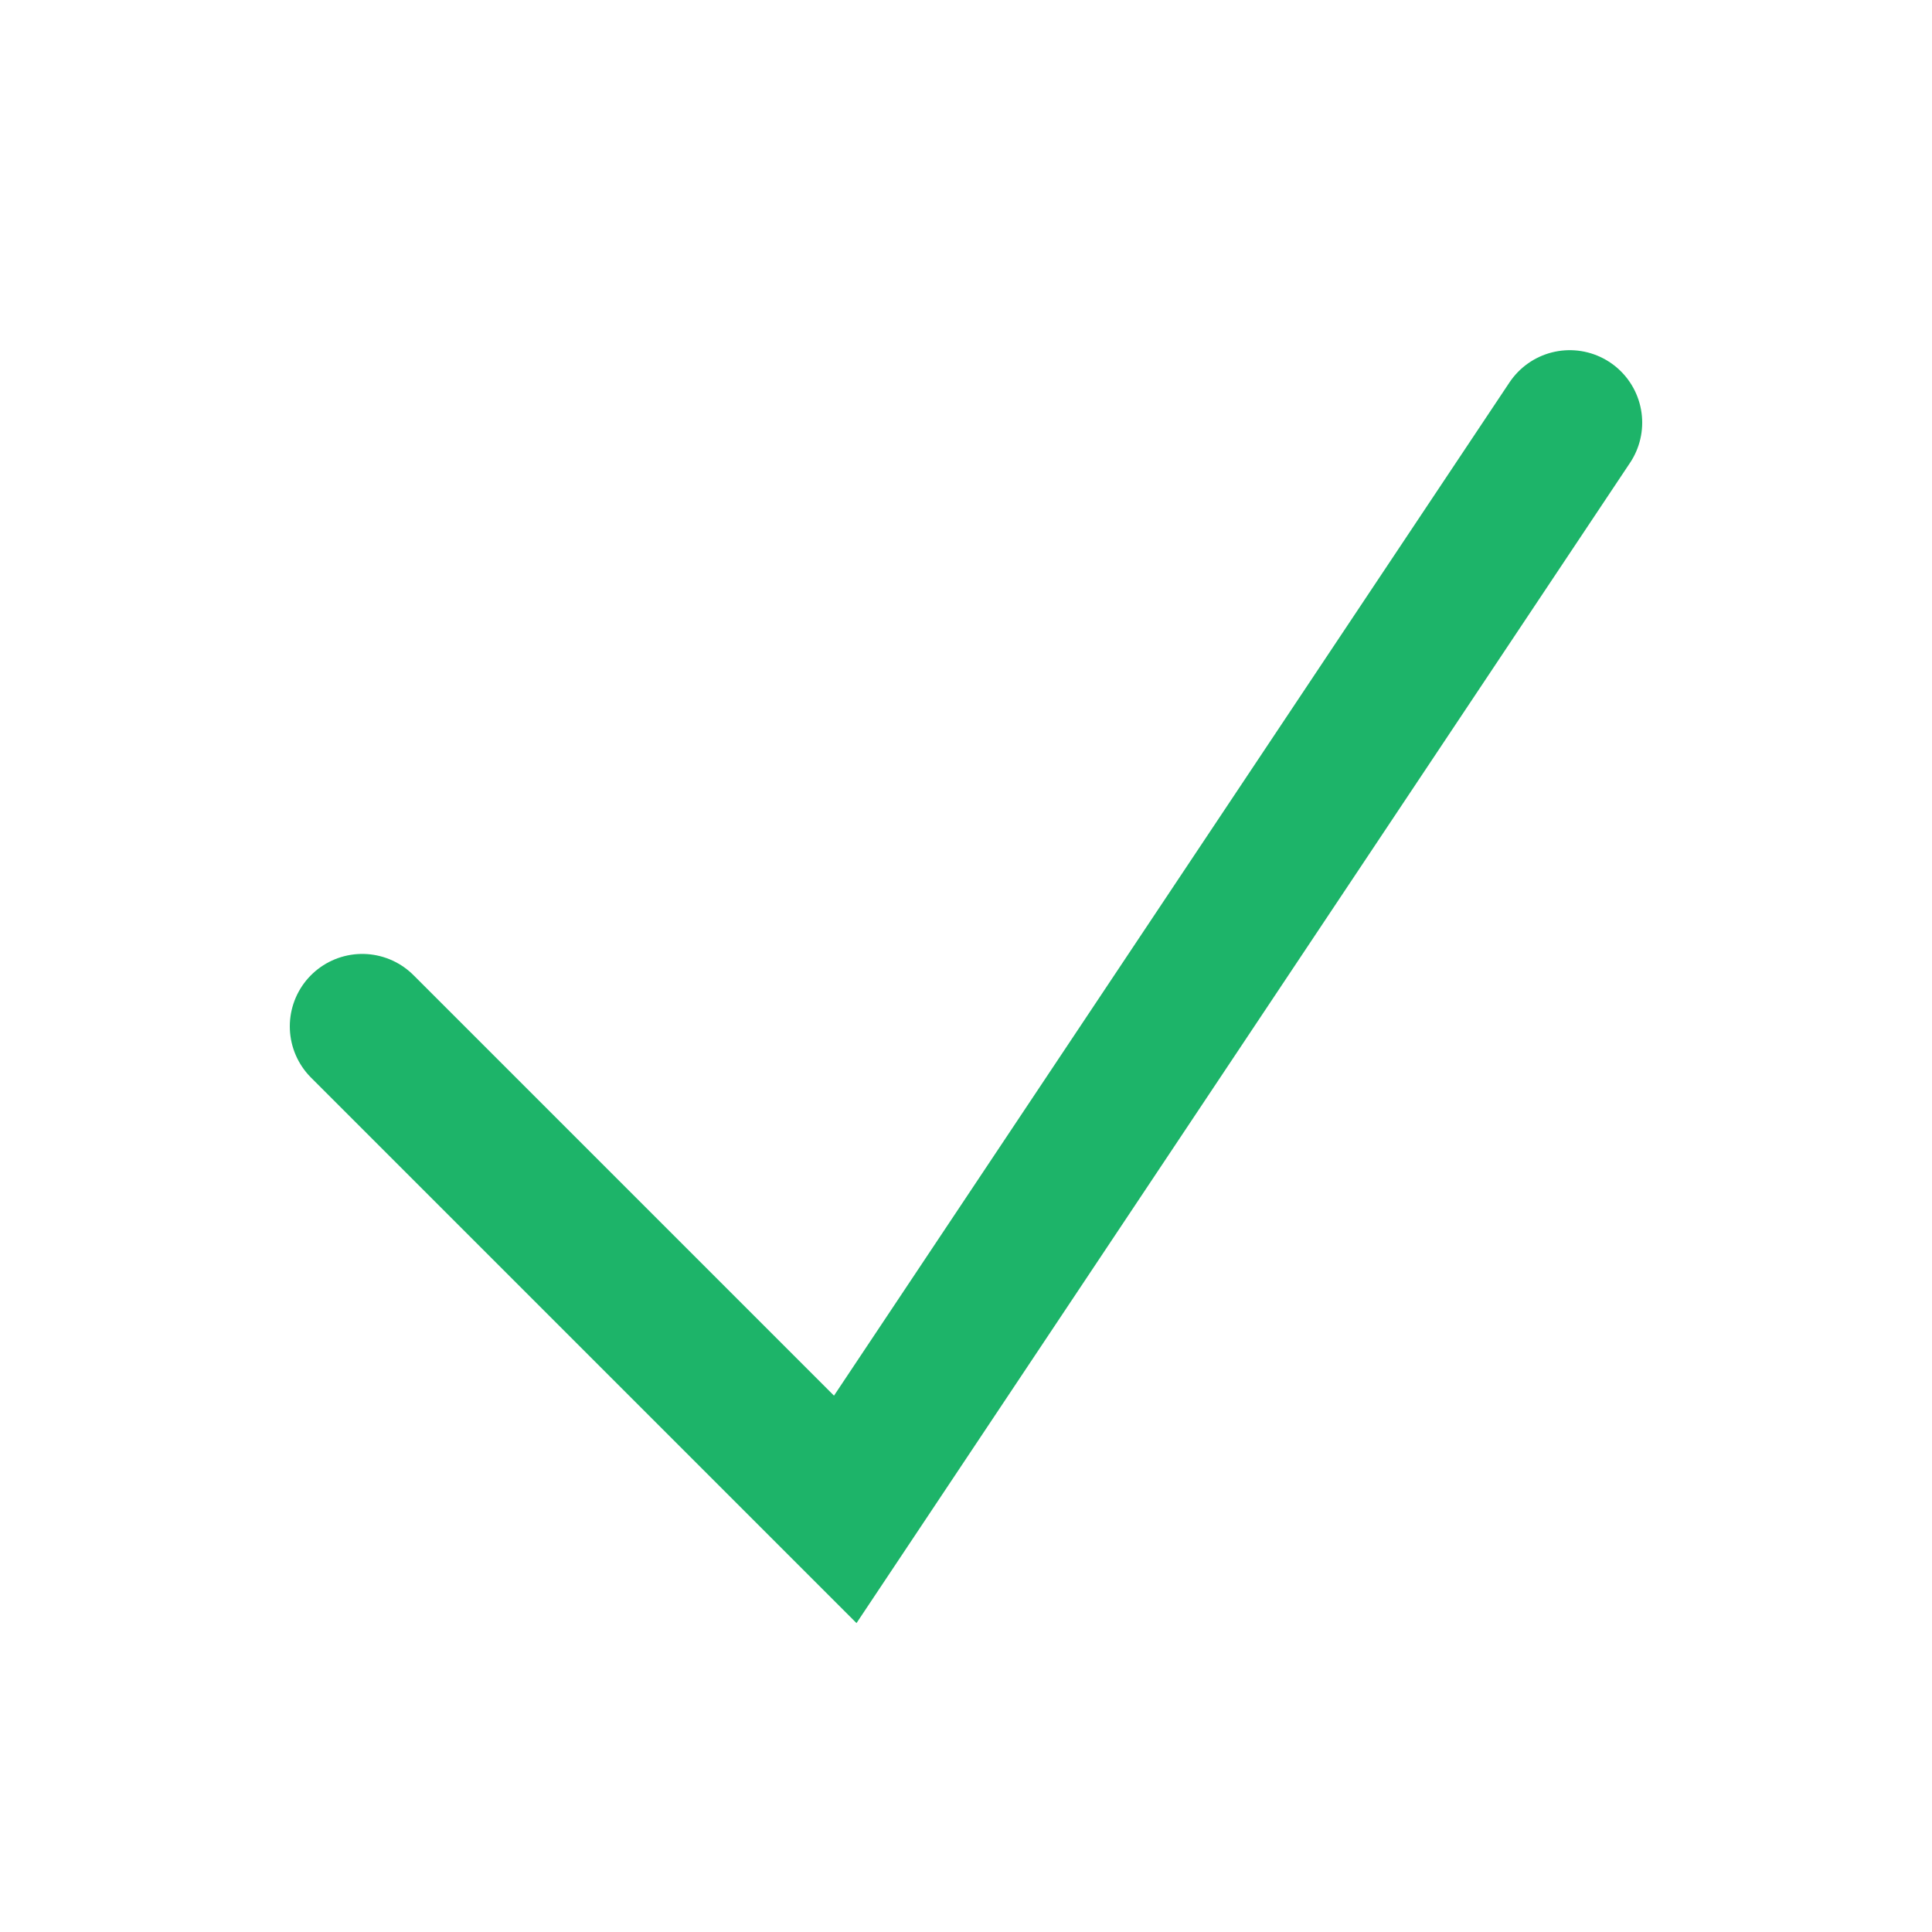
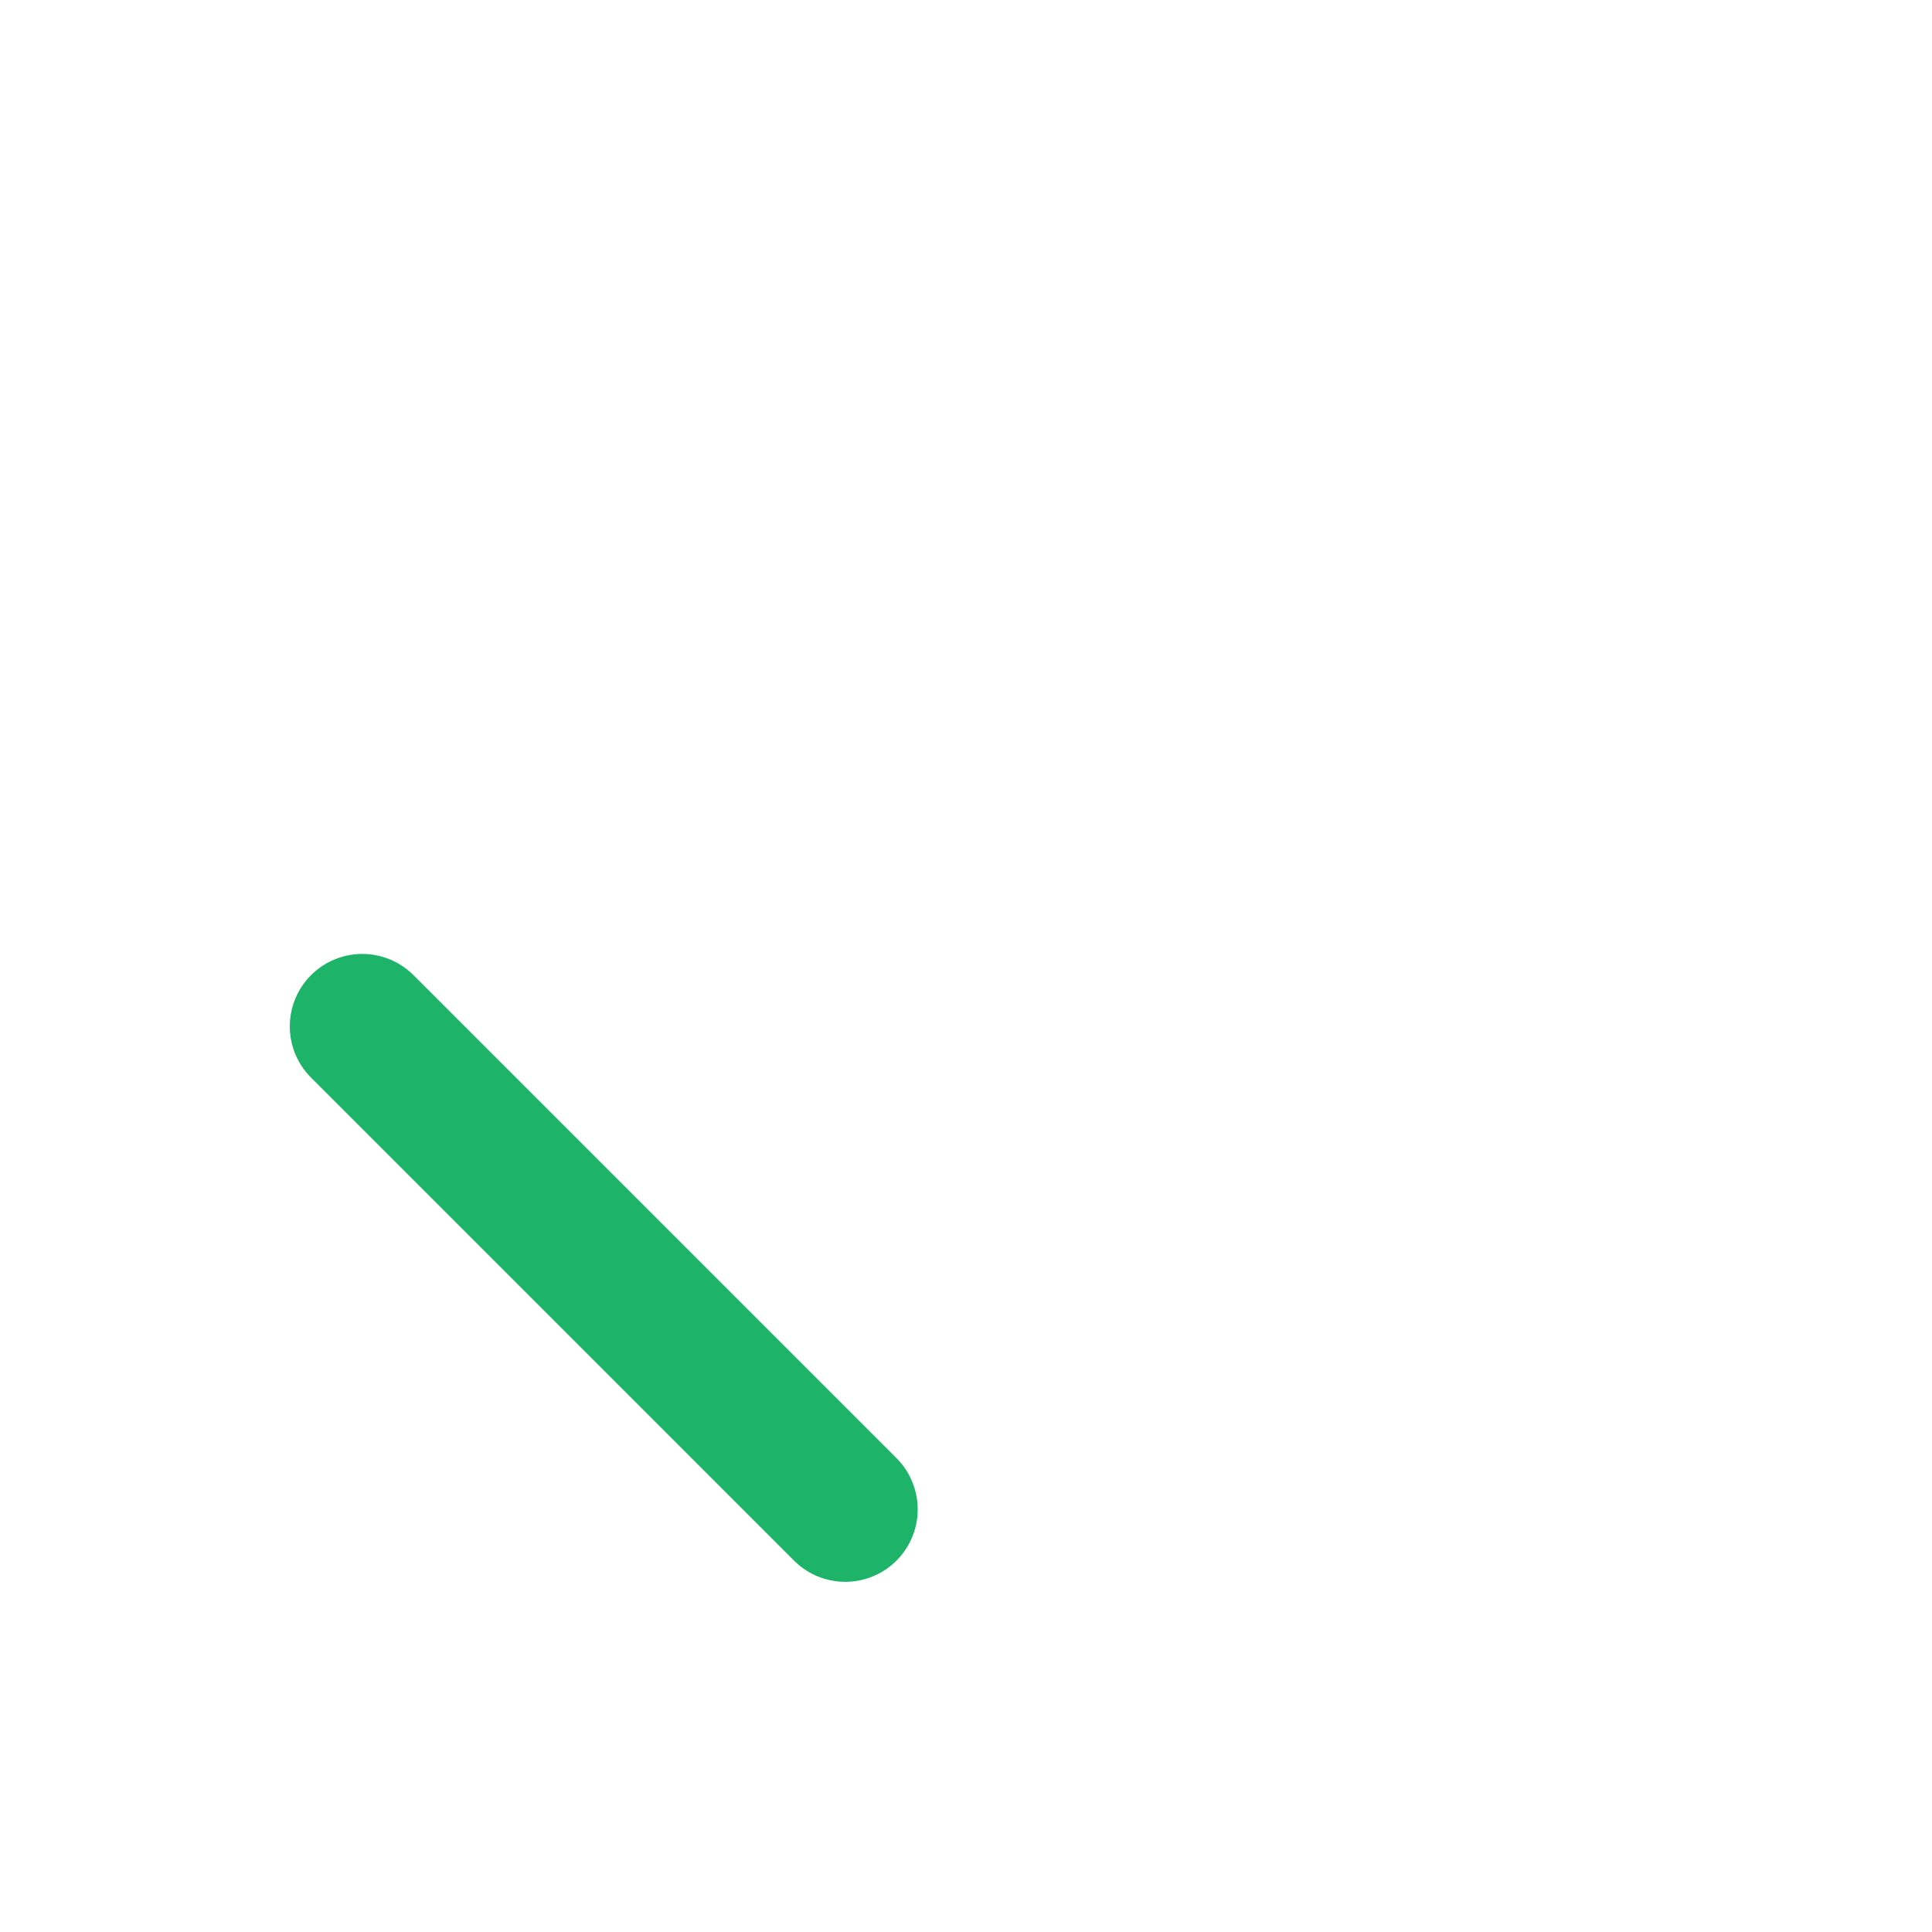
<svg xmlns="http://www.w3.org/2000/svg" fill="none" height="100%" overflow="visible" preserveAspectRatio="none" style="display: block;" viewBox="0 0 20 20" width="100%">
  <g id="Frame">
-     <path d="M3.75 10.625L8.75 15.625L16.25 4.375" id="Vector" stroke="#1DB469" stroke-linecap="round" stroke-width="1.5" />
+     <path d="M3.75 10.625L8.75 15.625" id="Vector" stroke="#1DB469" stroke-linecap="round" stroke-width="1.5" />
  </g>
</svg>